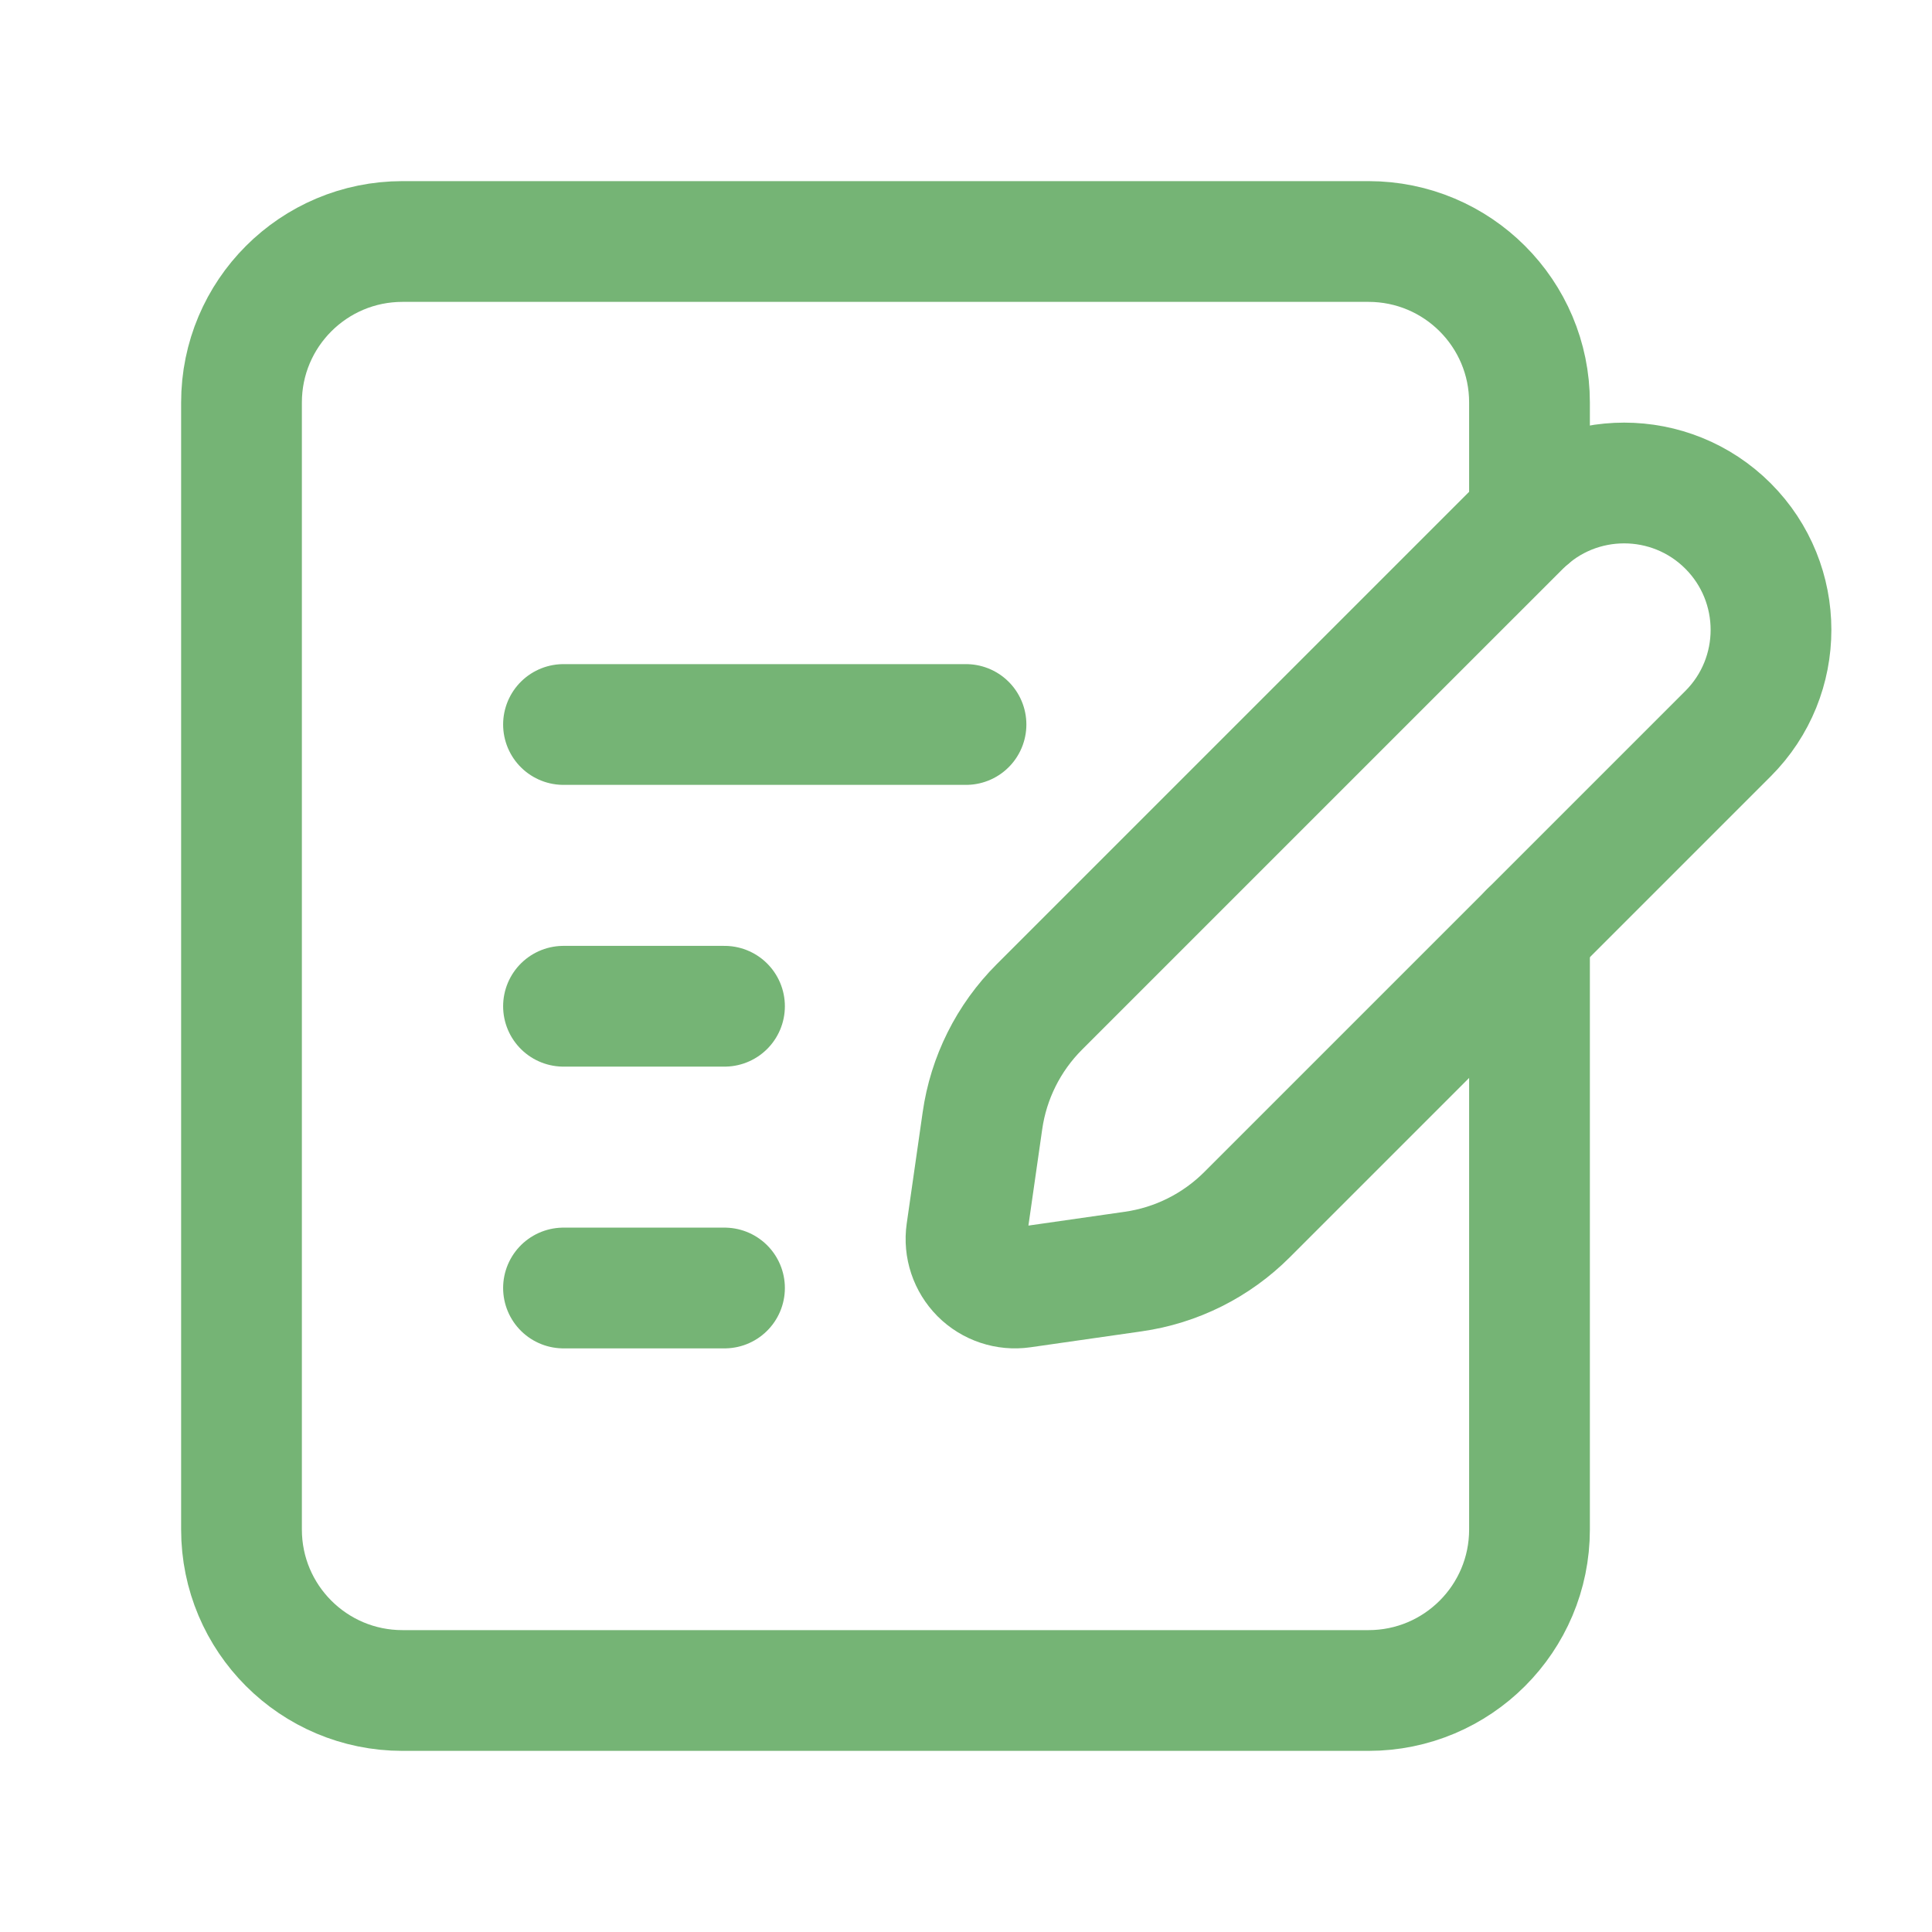
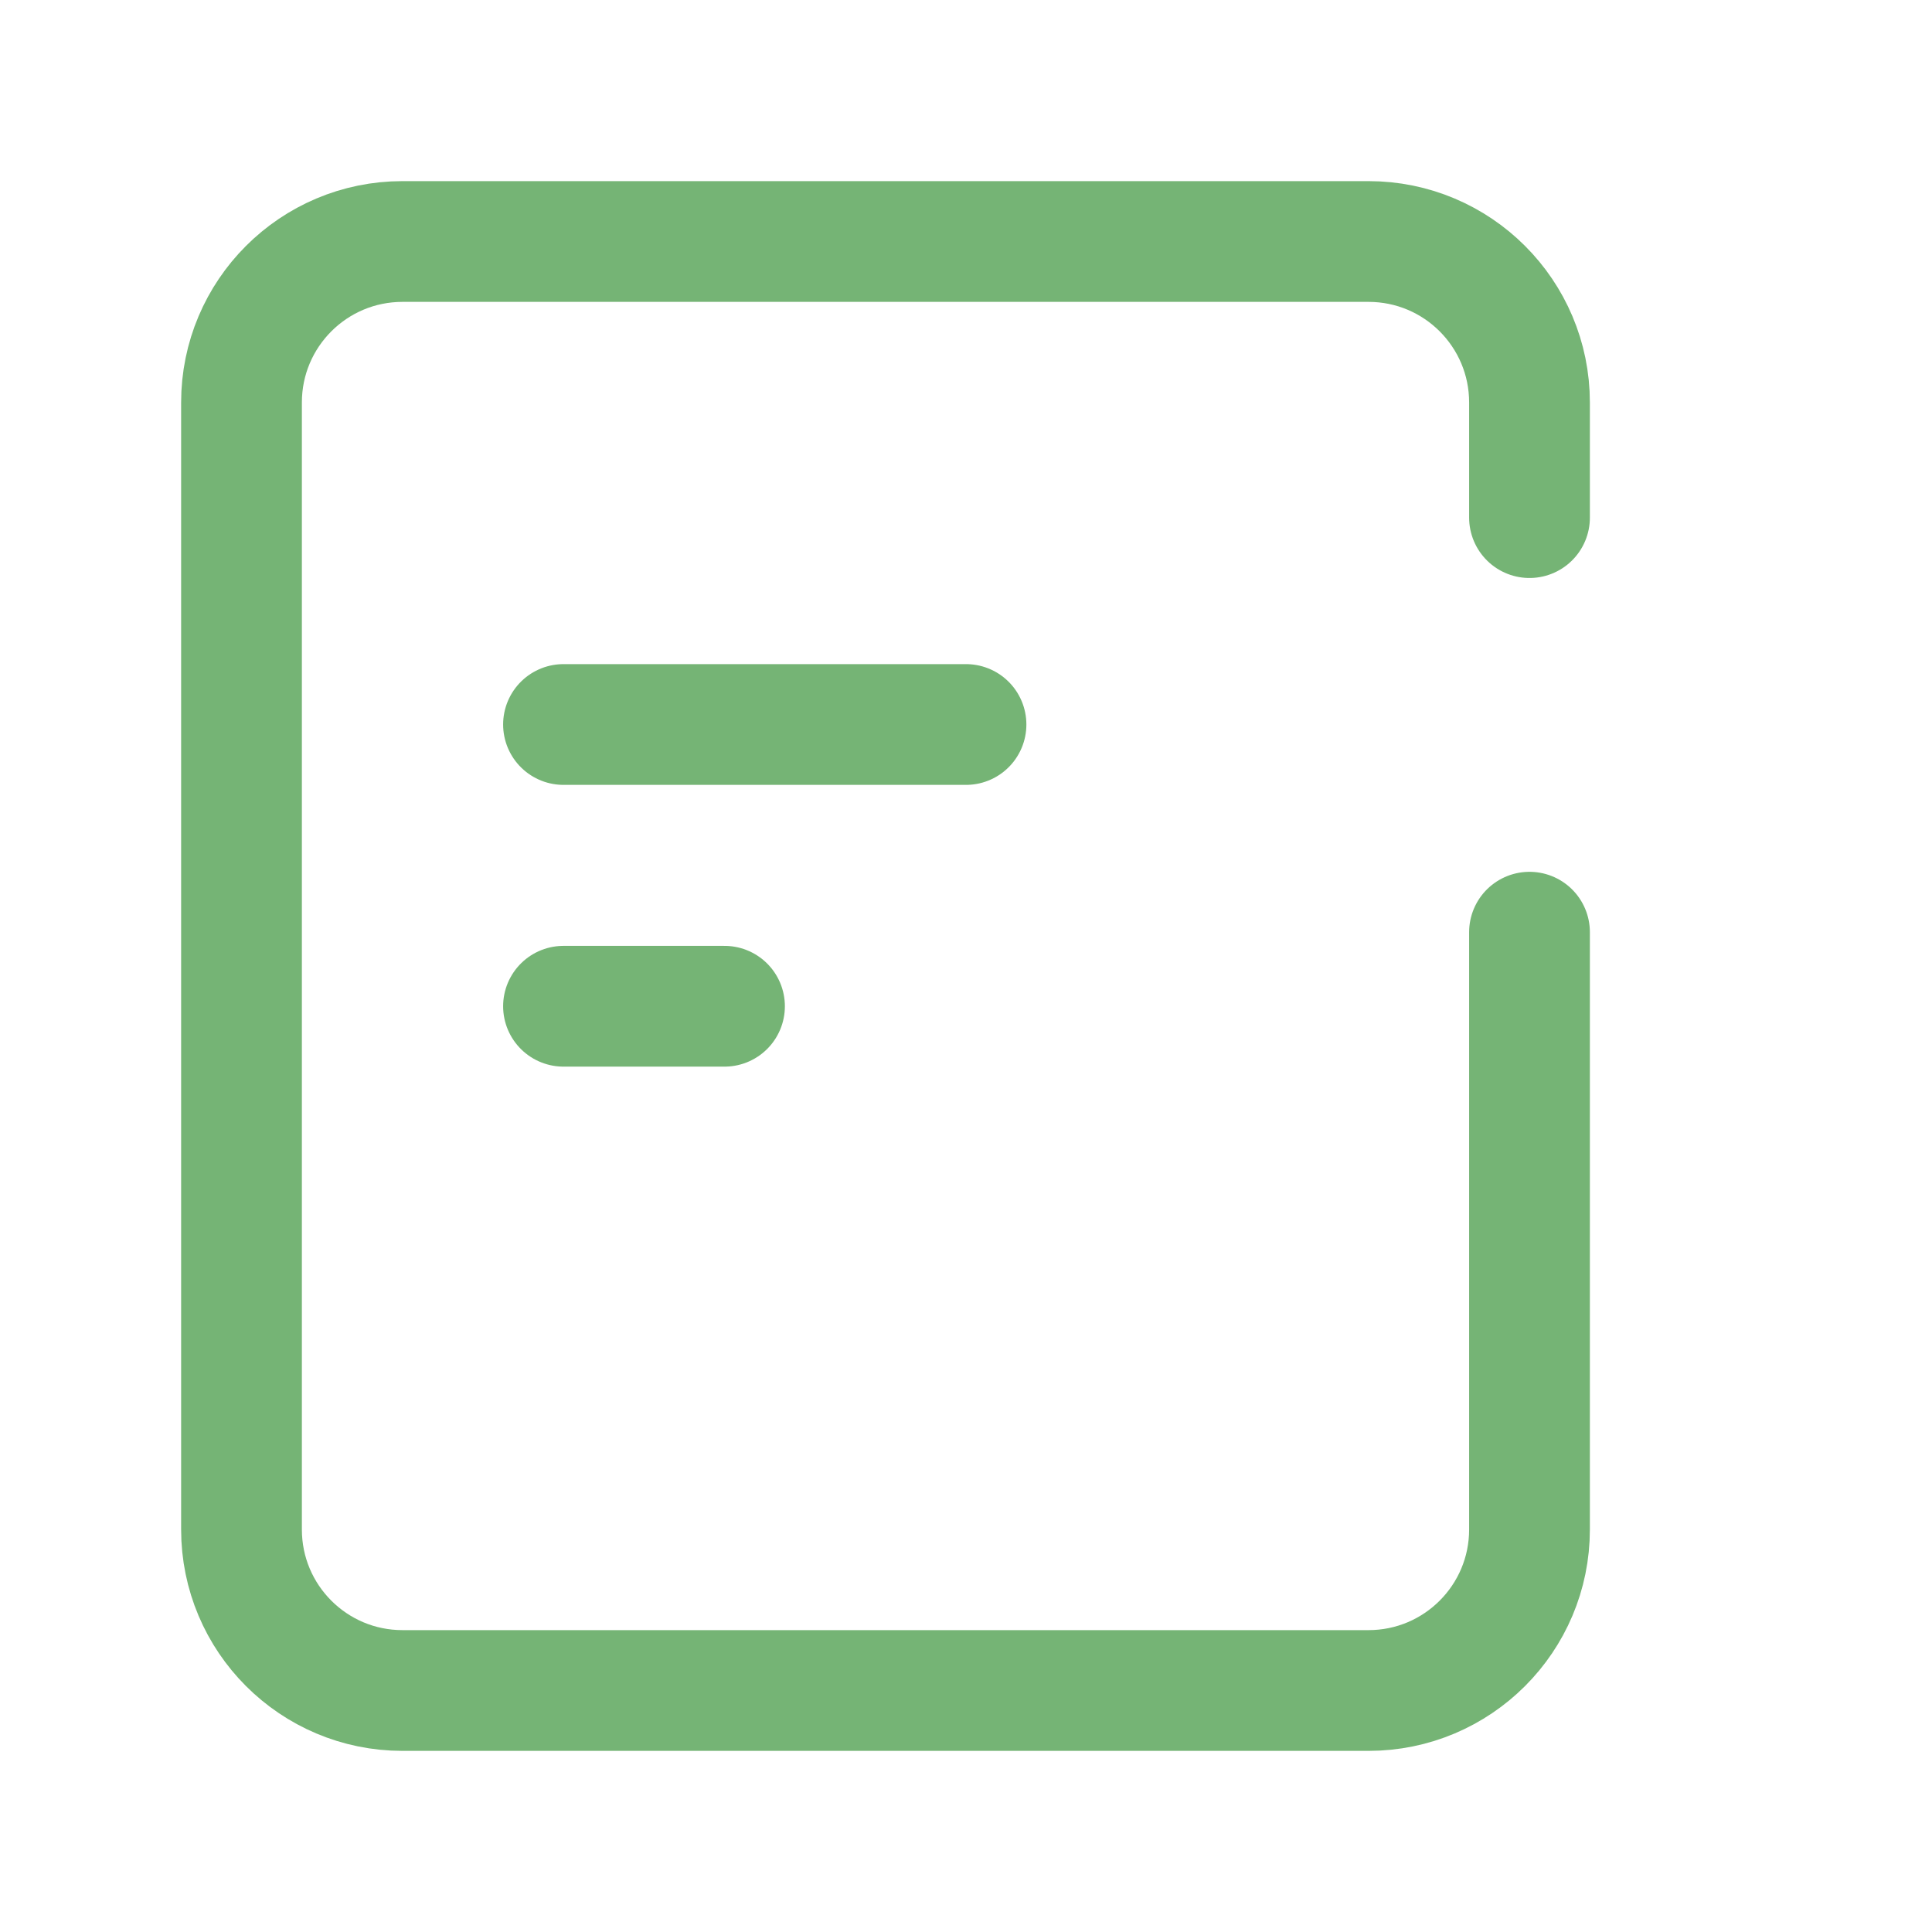
<svg xmlns="http://www.w3.org/2000/svg" width="24" height="24" viewBox="0 0 24 24" fill="none">
-   <path d="M12.911 12.509L18.886 6.534C19.598 5.822 20.753 5.822 21.466 6.534C22.178 7.247 22.178 8.402 21.466 9.114L15.491 15.089C15.108 15.472 14.612 15.72 14.076 15.796L12.694 15.994C12.505 16.021 12.313 15.957 12.178 15.822C12.043 15.686 11.979 15.495 12.006 15.306L12.204 13.924C12.28 13.388 12.528 12.892 12.911 12.509Z" stroke="#75B475" stroke-width="1.5" stroke-linecap="round" stroke-linejoin="round" />
-   <path d="M9 16H7" stroke="#75B475" stroke-width="1.5" stroke-linecap="round" stroke-linejoin="round" />
  <path d="M9 12.5H7" stroke="#75B475" stroke-width="1.5" stroke-linecap="round" stroke-linejoin="round" />
  <path d="M12 9H7" stroke="#75B475" stroke-width="1.5" stroke-linecap="round" stroke-linejoin="round" />
  <path d="M19 6.43V5C19 3.895 18.105 3 17 3H5C3.895 3 3 3.895 3 5V19C3 20.105 3.895 21 5 21H17C18.105 21 19 20.105 19 19V11.58" stroke="#75B475" stroke-width="1.5" stroke-linecap="round" stroke-linejoin="round" />
</svg>